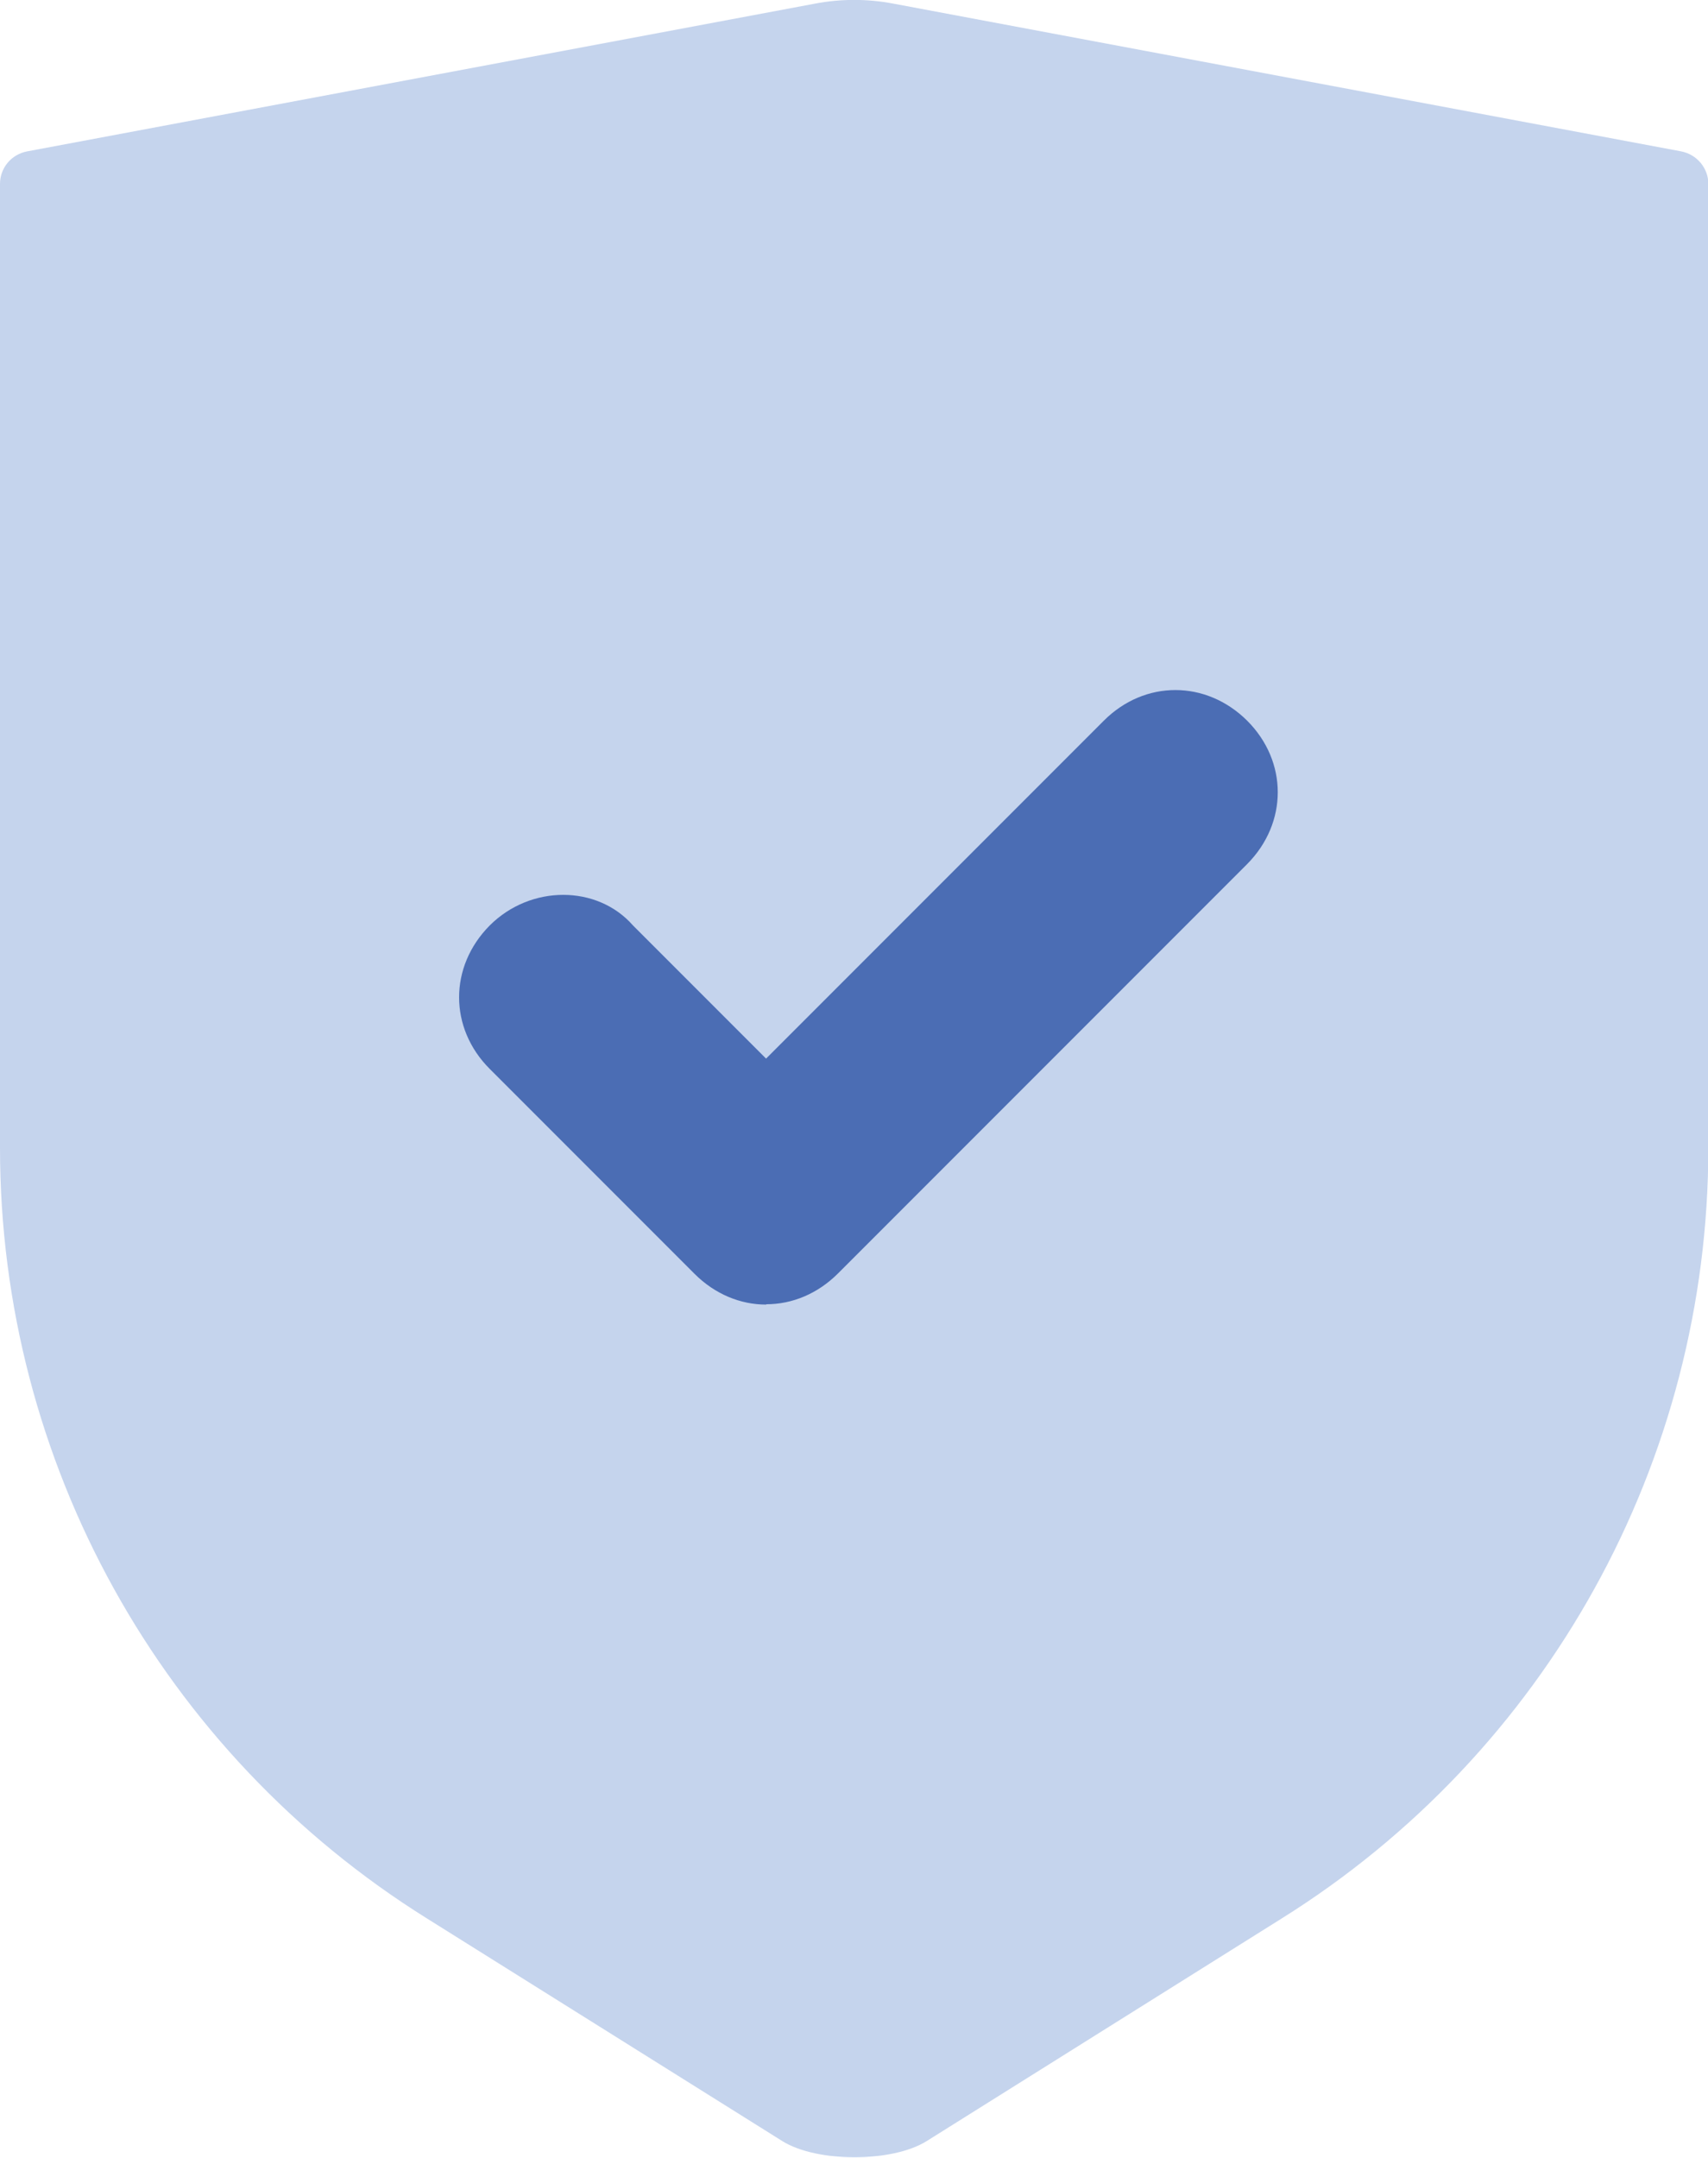
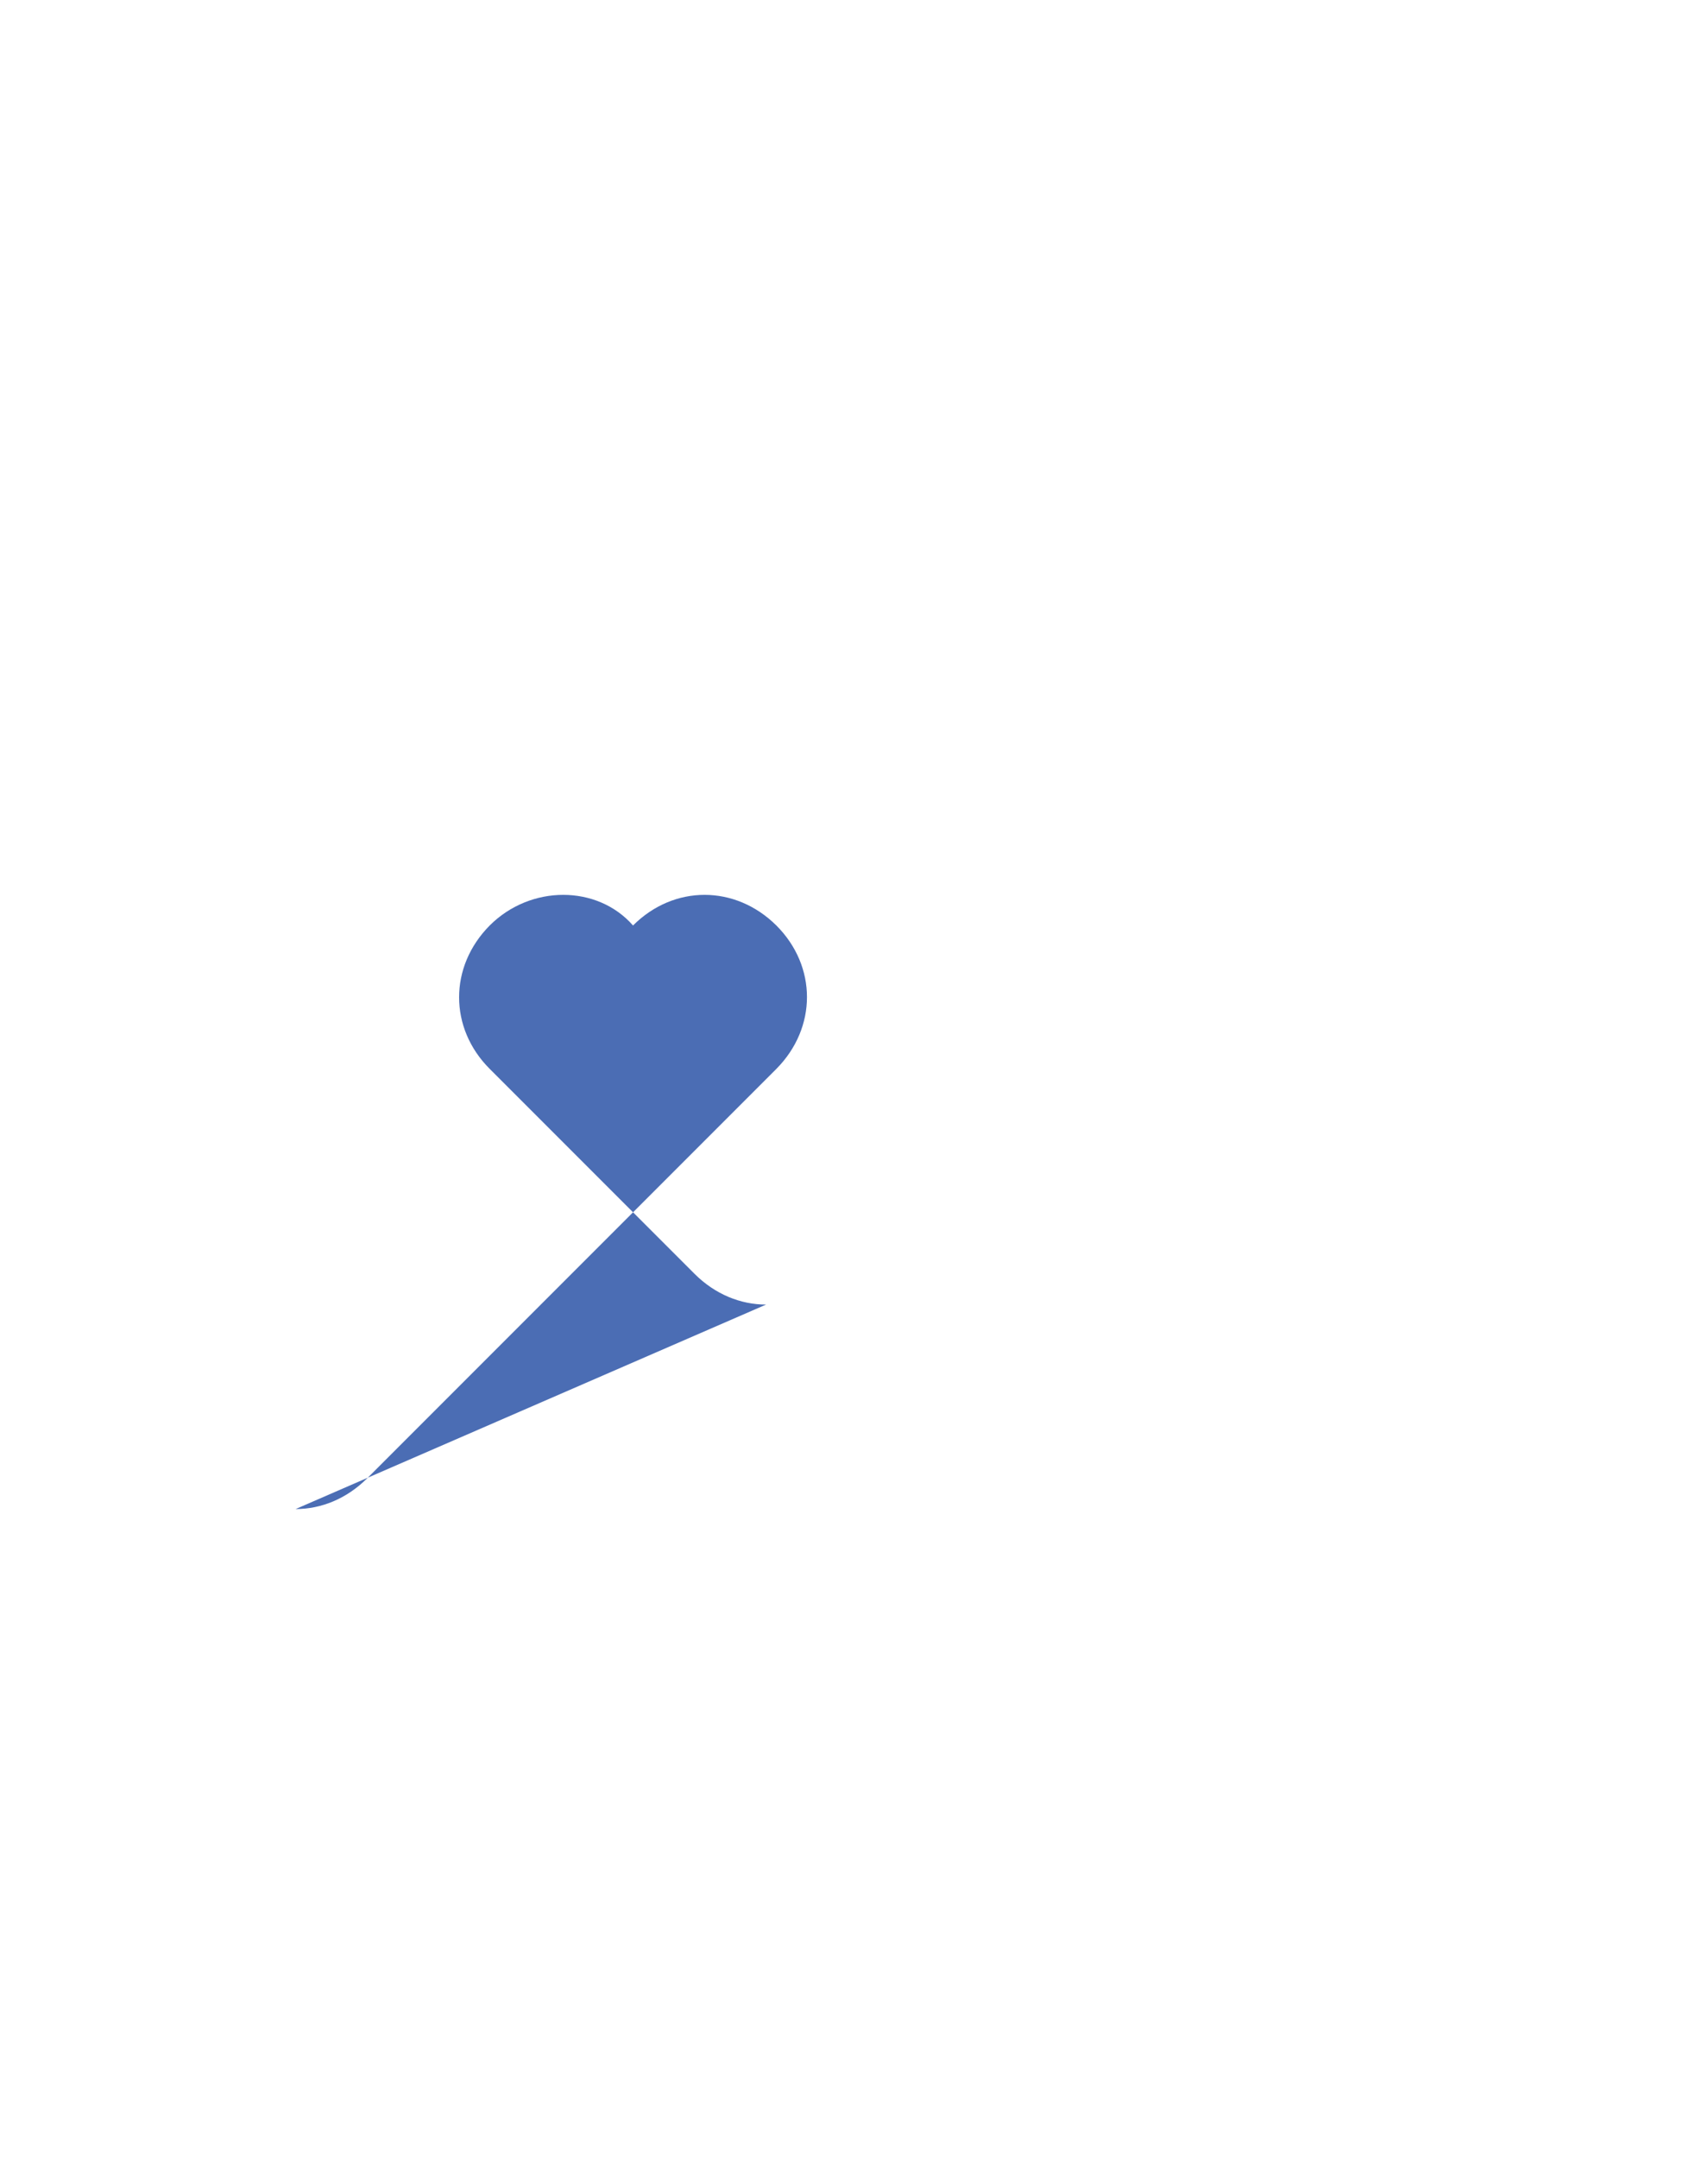
<svg xmlns="http://www.w3.org/2000/svg" id="Layer_1" data-name="Layer 1" viewBox="0 0 51.48 65">
  <defs>
    <style>
      .cls-1 {
        fill: #4b6db4;
      }

      .cls-1, .cls-2 {
        stroke-width: 0px;
      }

      .cls-2 {
        fill: #c5d4ed;
      }
    </style>
  </defs>
-   <path class="cls-2" d="m0,5.54c0-.48.34-.89.82-.98L24.56.11c.78-.15,1.59-.15,2.37,0l23.74,4.45c.47.09.82.5.82.98v29.04c0,9.44-4.86,18.22-12.87,23.22l-10.69,6.7c-1.04.65-3.31.65-4.35,0l-10.7-6.7C4.86,52.8,0,44.03,0,34.58V5.54Z" />
-   <path class="cls-1" d="m23.09,39.3c-.77,0-1.54-.31-2.16-.93l-6.17-6.17c-1.23-1.23-1.23-3.08,0-4.32,1.23-1.23,3.24-1.23,4.32,0l4.01,4.01,10.18-10.18c1.23-1.23,3.08-1.23,4.32,0,1.23,1.23,1.23,3.08,0,4.32l-12.33,12.33c-.62.62-1.39.93-2.16.93Z" />
+   <path class="cls-1" d="m23.09,39.3c-.77,0-1.54-.31-2.16-.93l-6.17-6.17c-1.23-1.23-1.23-3.08,0-4.32,1.23-1.23,3.24-1.23,4.32,0c1.23-1.23,3.08-1.23,4.32,0,1.23,1.23,1.23,3.08,0,4.32l-12.33,12.33c-.62.62-1.39.93-2.16.93Z" />
</svg>